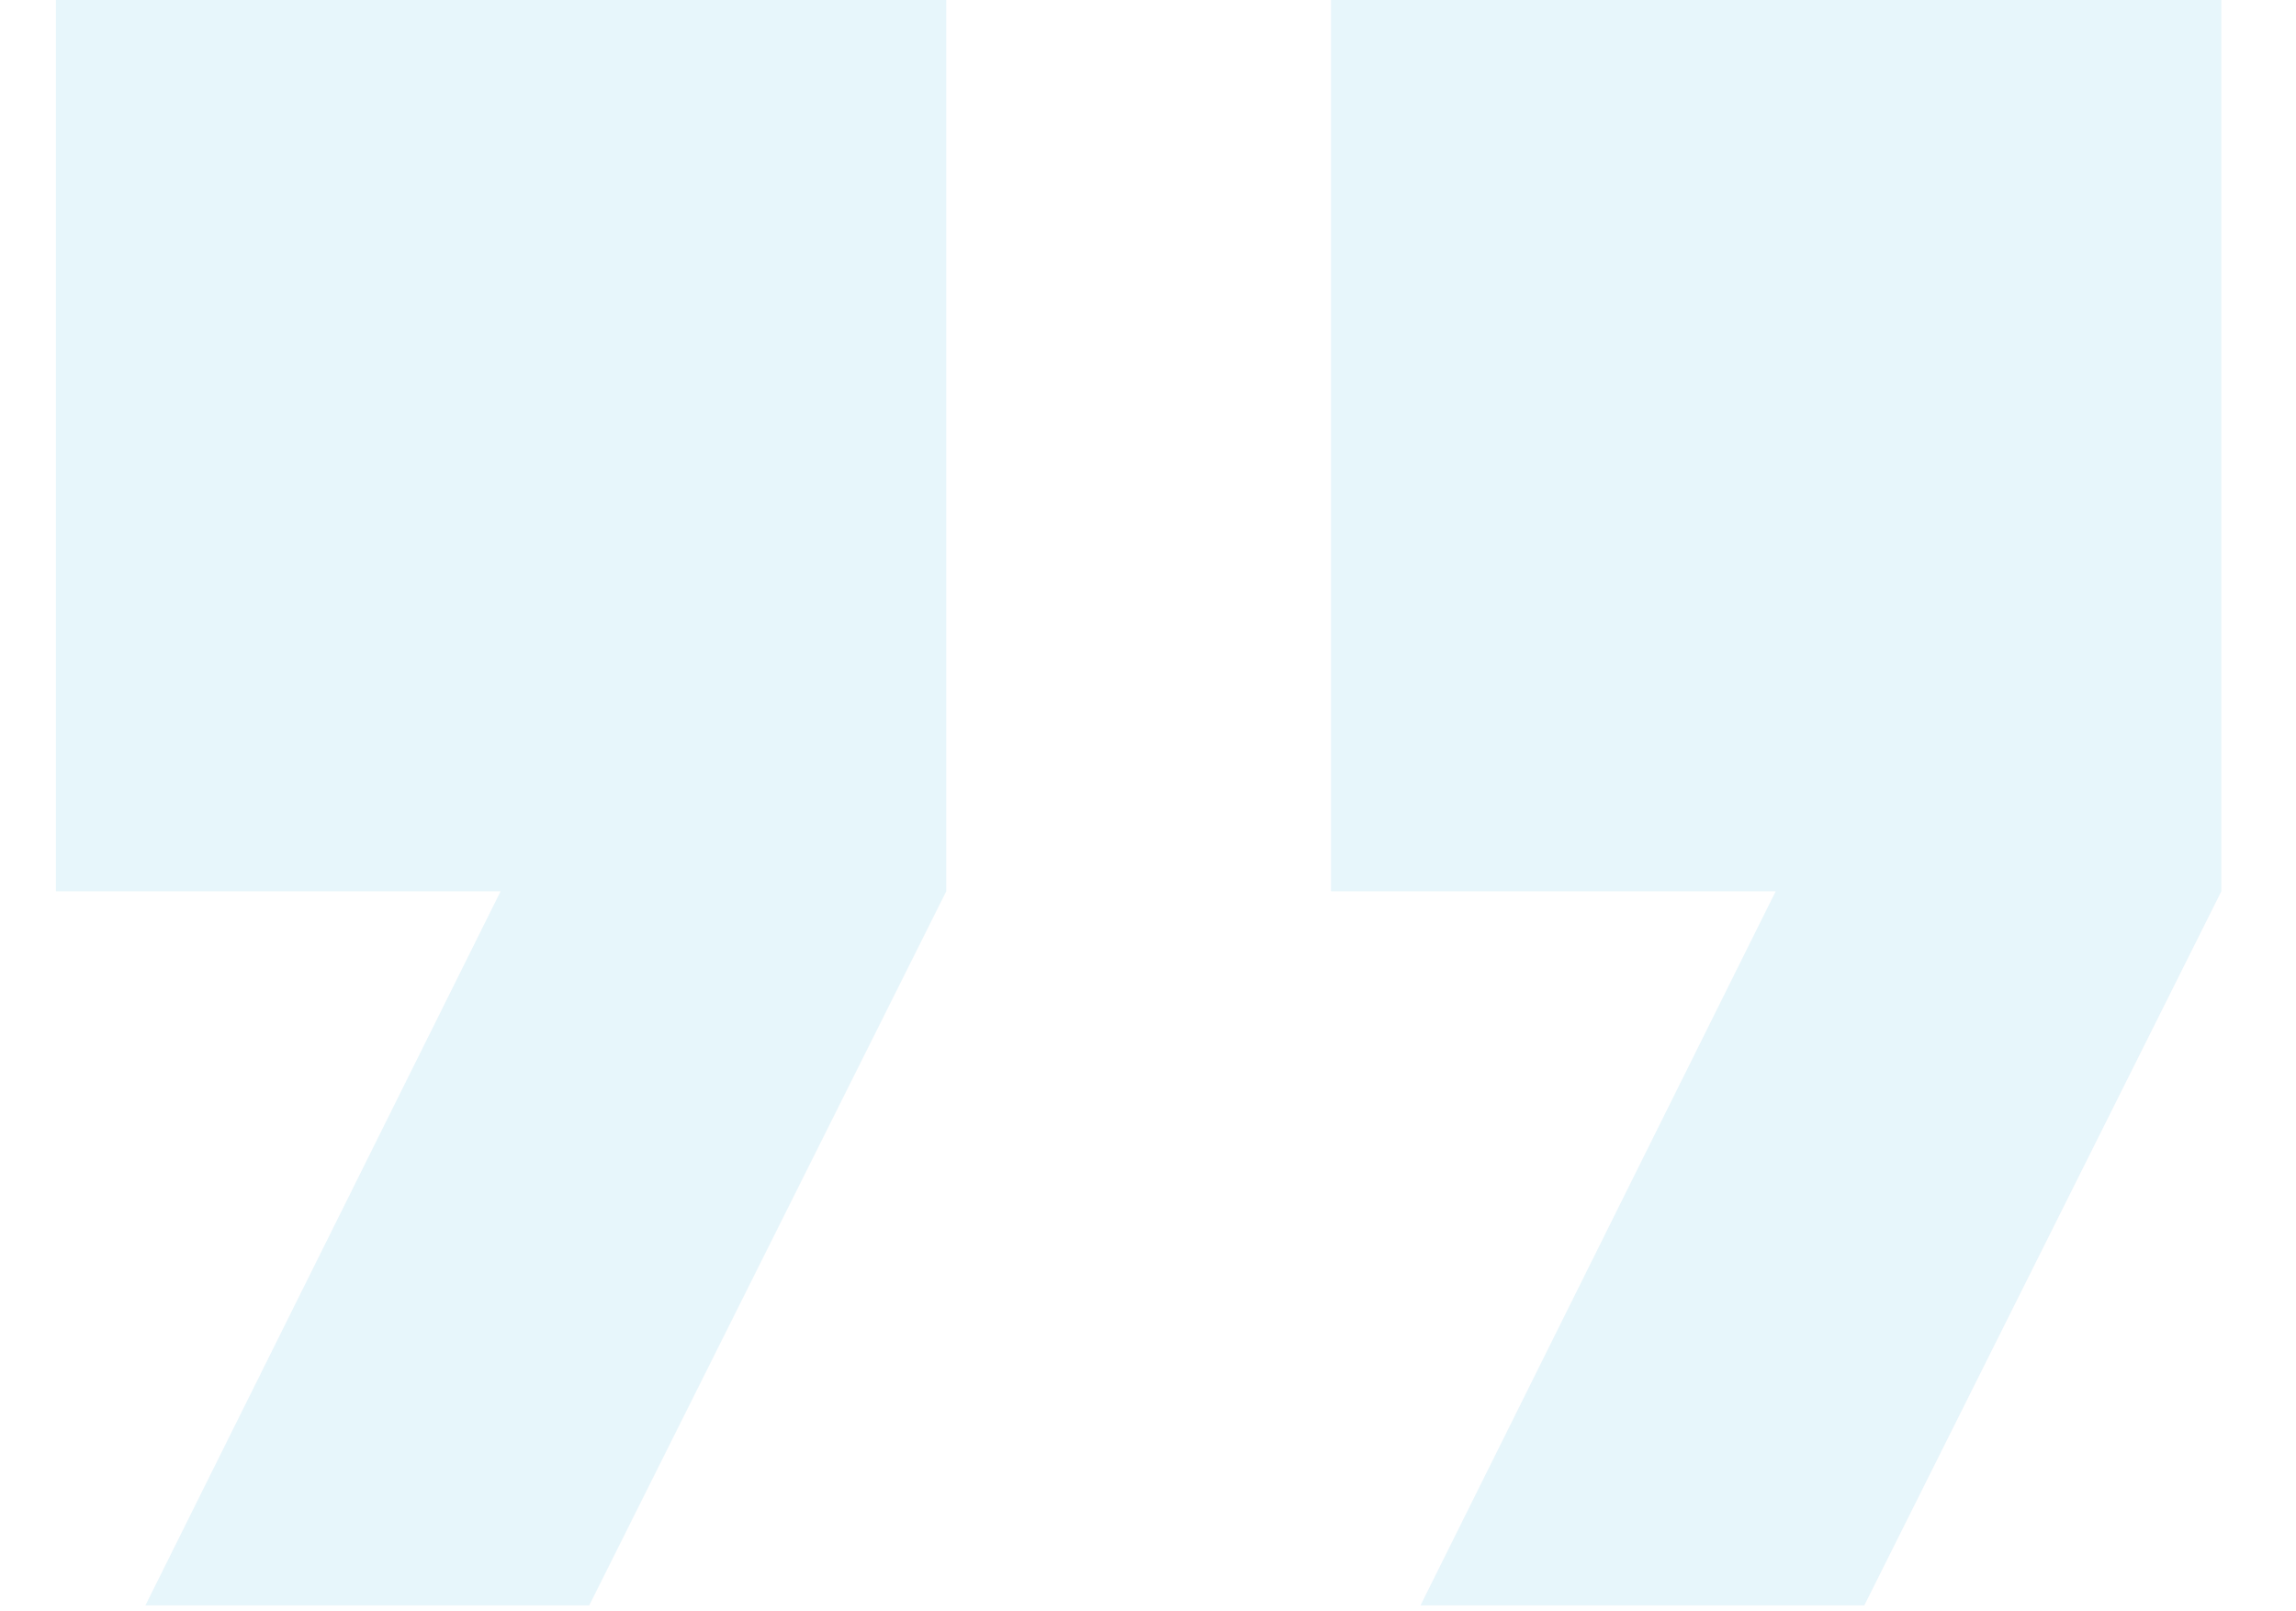
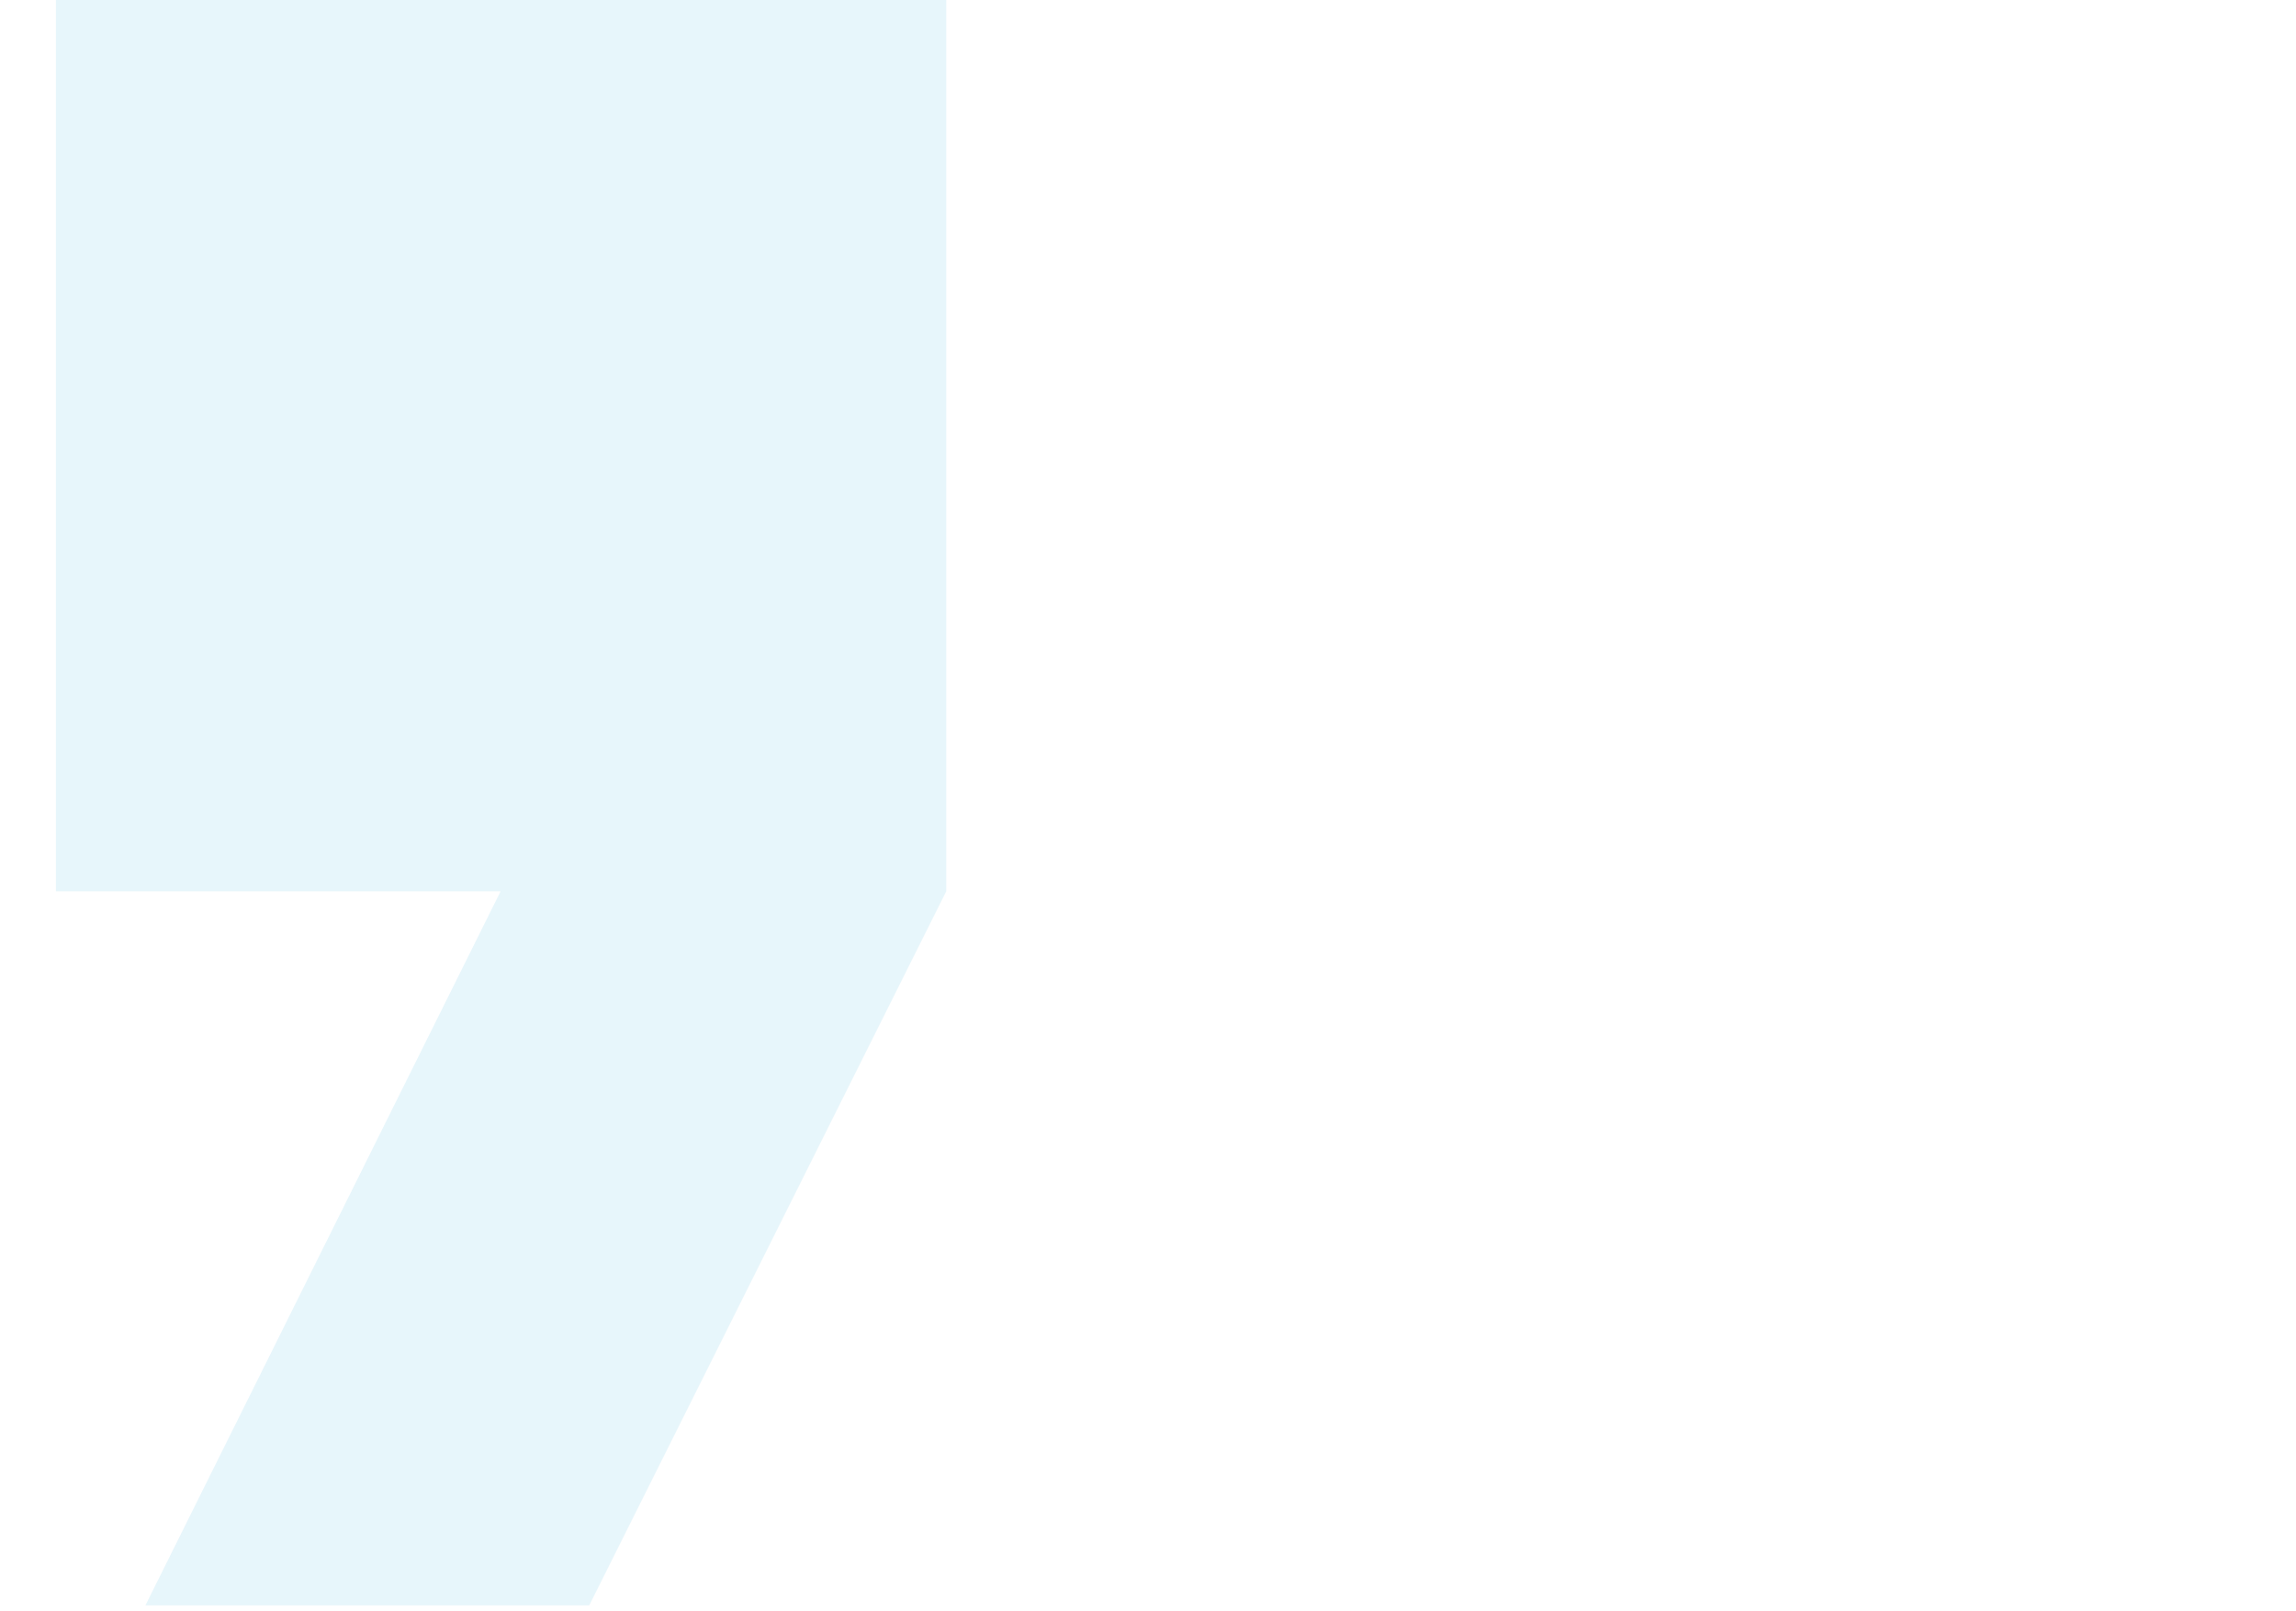
<svg xmlns="http://www.w3.org/2000/svg" width="134" height="94" viewBox="0 0 134 94" fill="none">
  <g opacity="0.1" clip-path="url(#clip0_552_3659)">
-     <path d="M77.681 0L129.642 1.61675e-07L129.642 52.013L108.805 93.687L82.903 93.687L103.635 52.013L77.681 52.013L77.681 0Z" fill="#0A9FD4" />
    <path d="M3.264 0L55.225 1.61675e-07L55.225 52.013L34.388 93.687L8.486 93.687L29.218 52.013L3.264 52.013L3.264 0Z" fill="#0A9FD4" />
  </g>
  <defs>
    <clipPath id="clip0_552_3659">
      <rect width="133.167" height="94" fill="white" />
    </clipPath>
  </defs>
</svg>